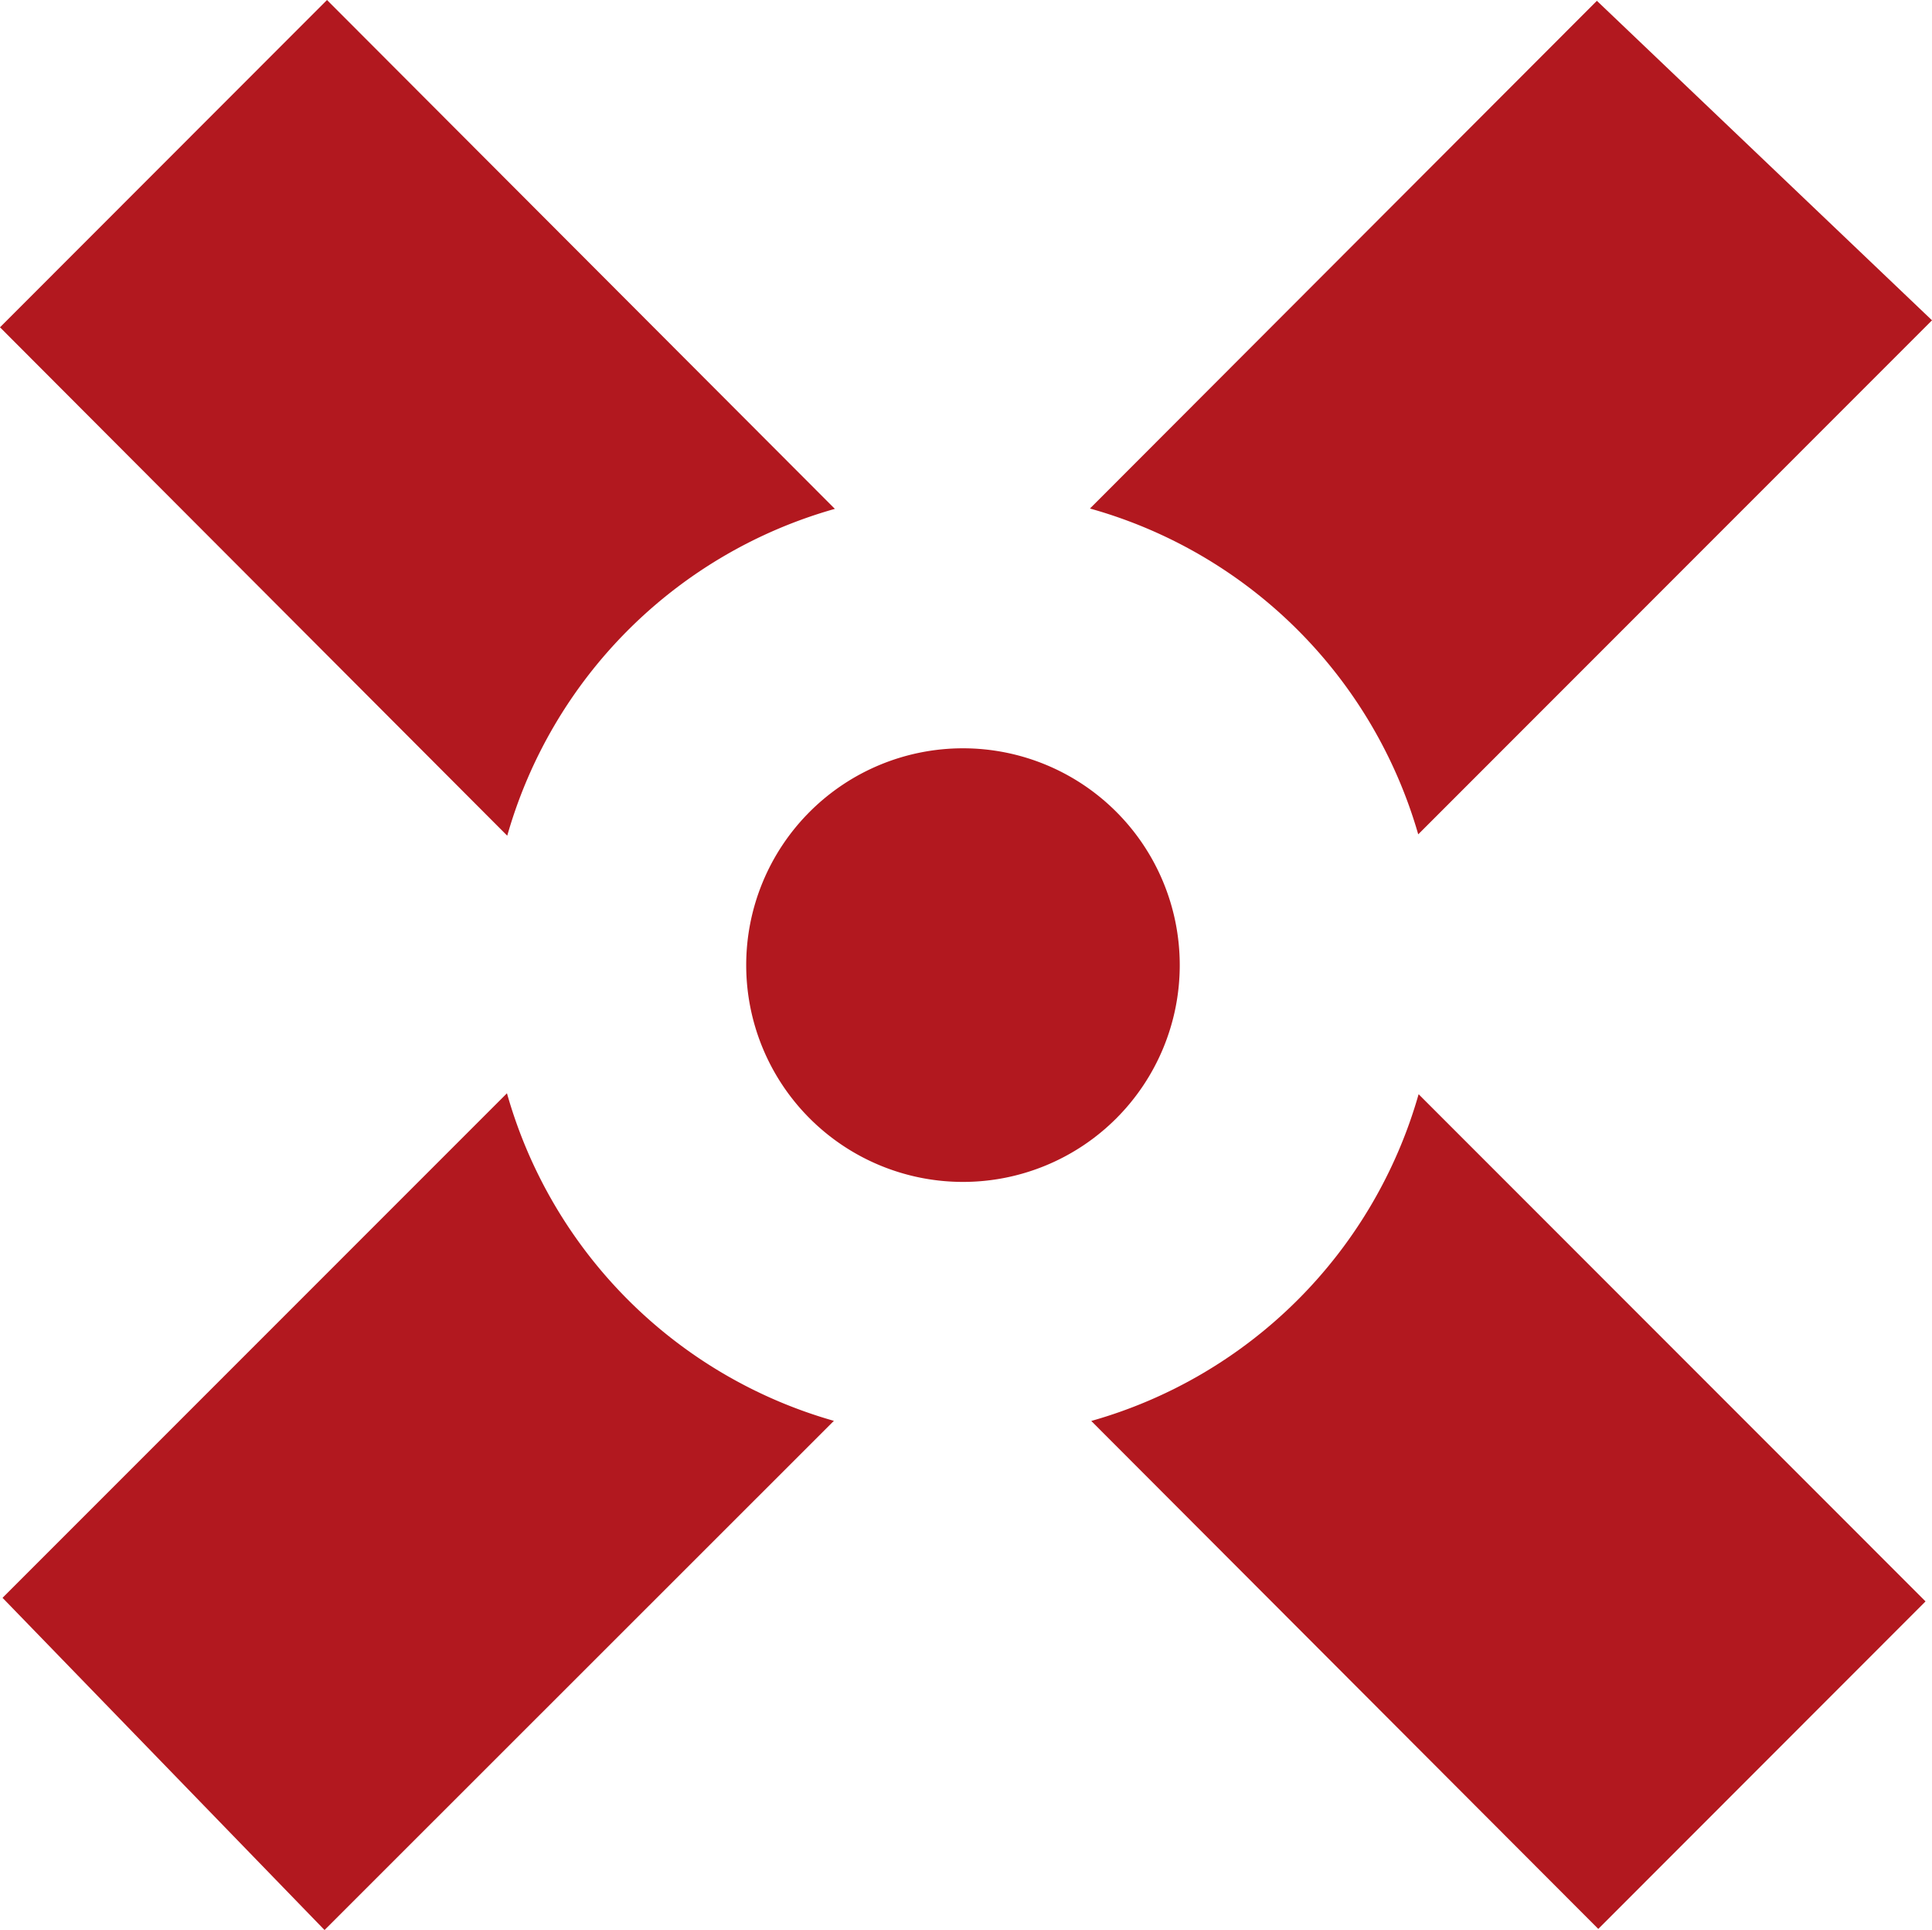
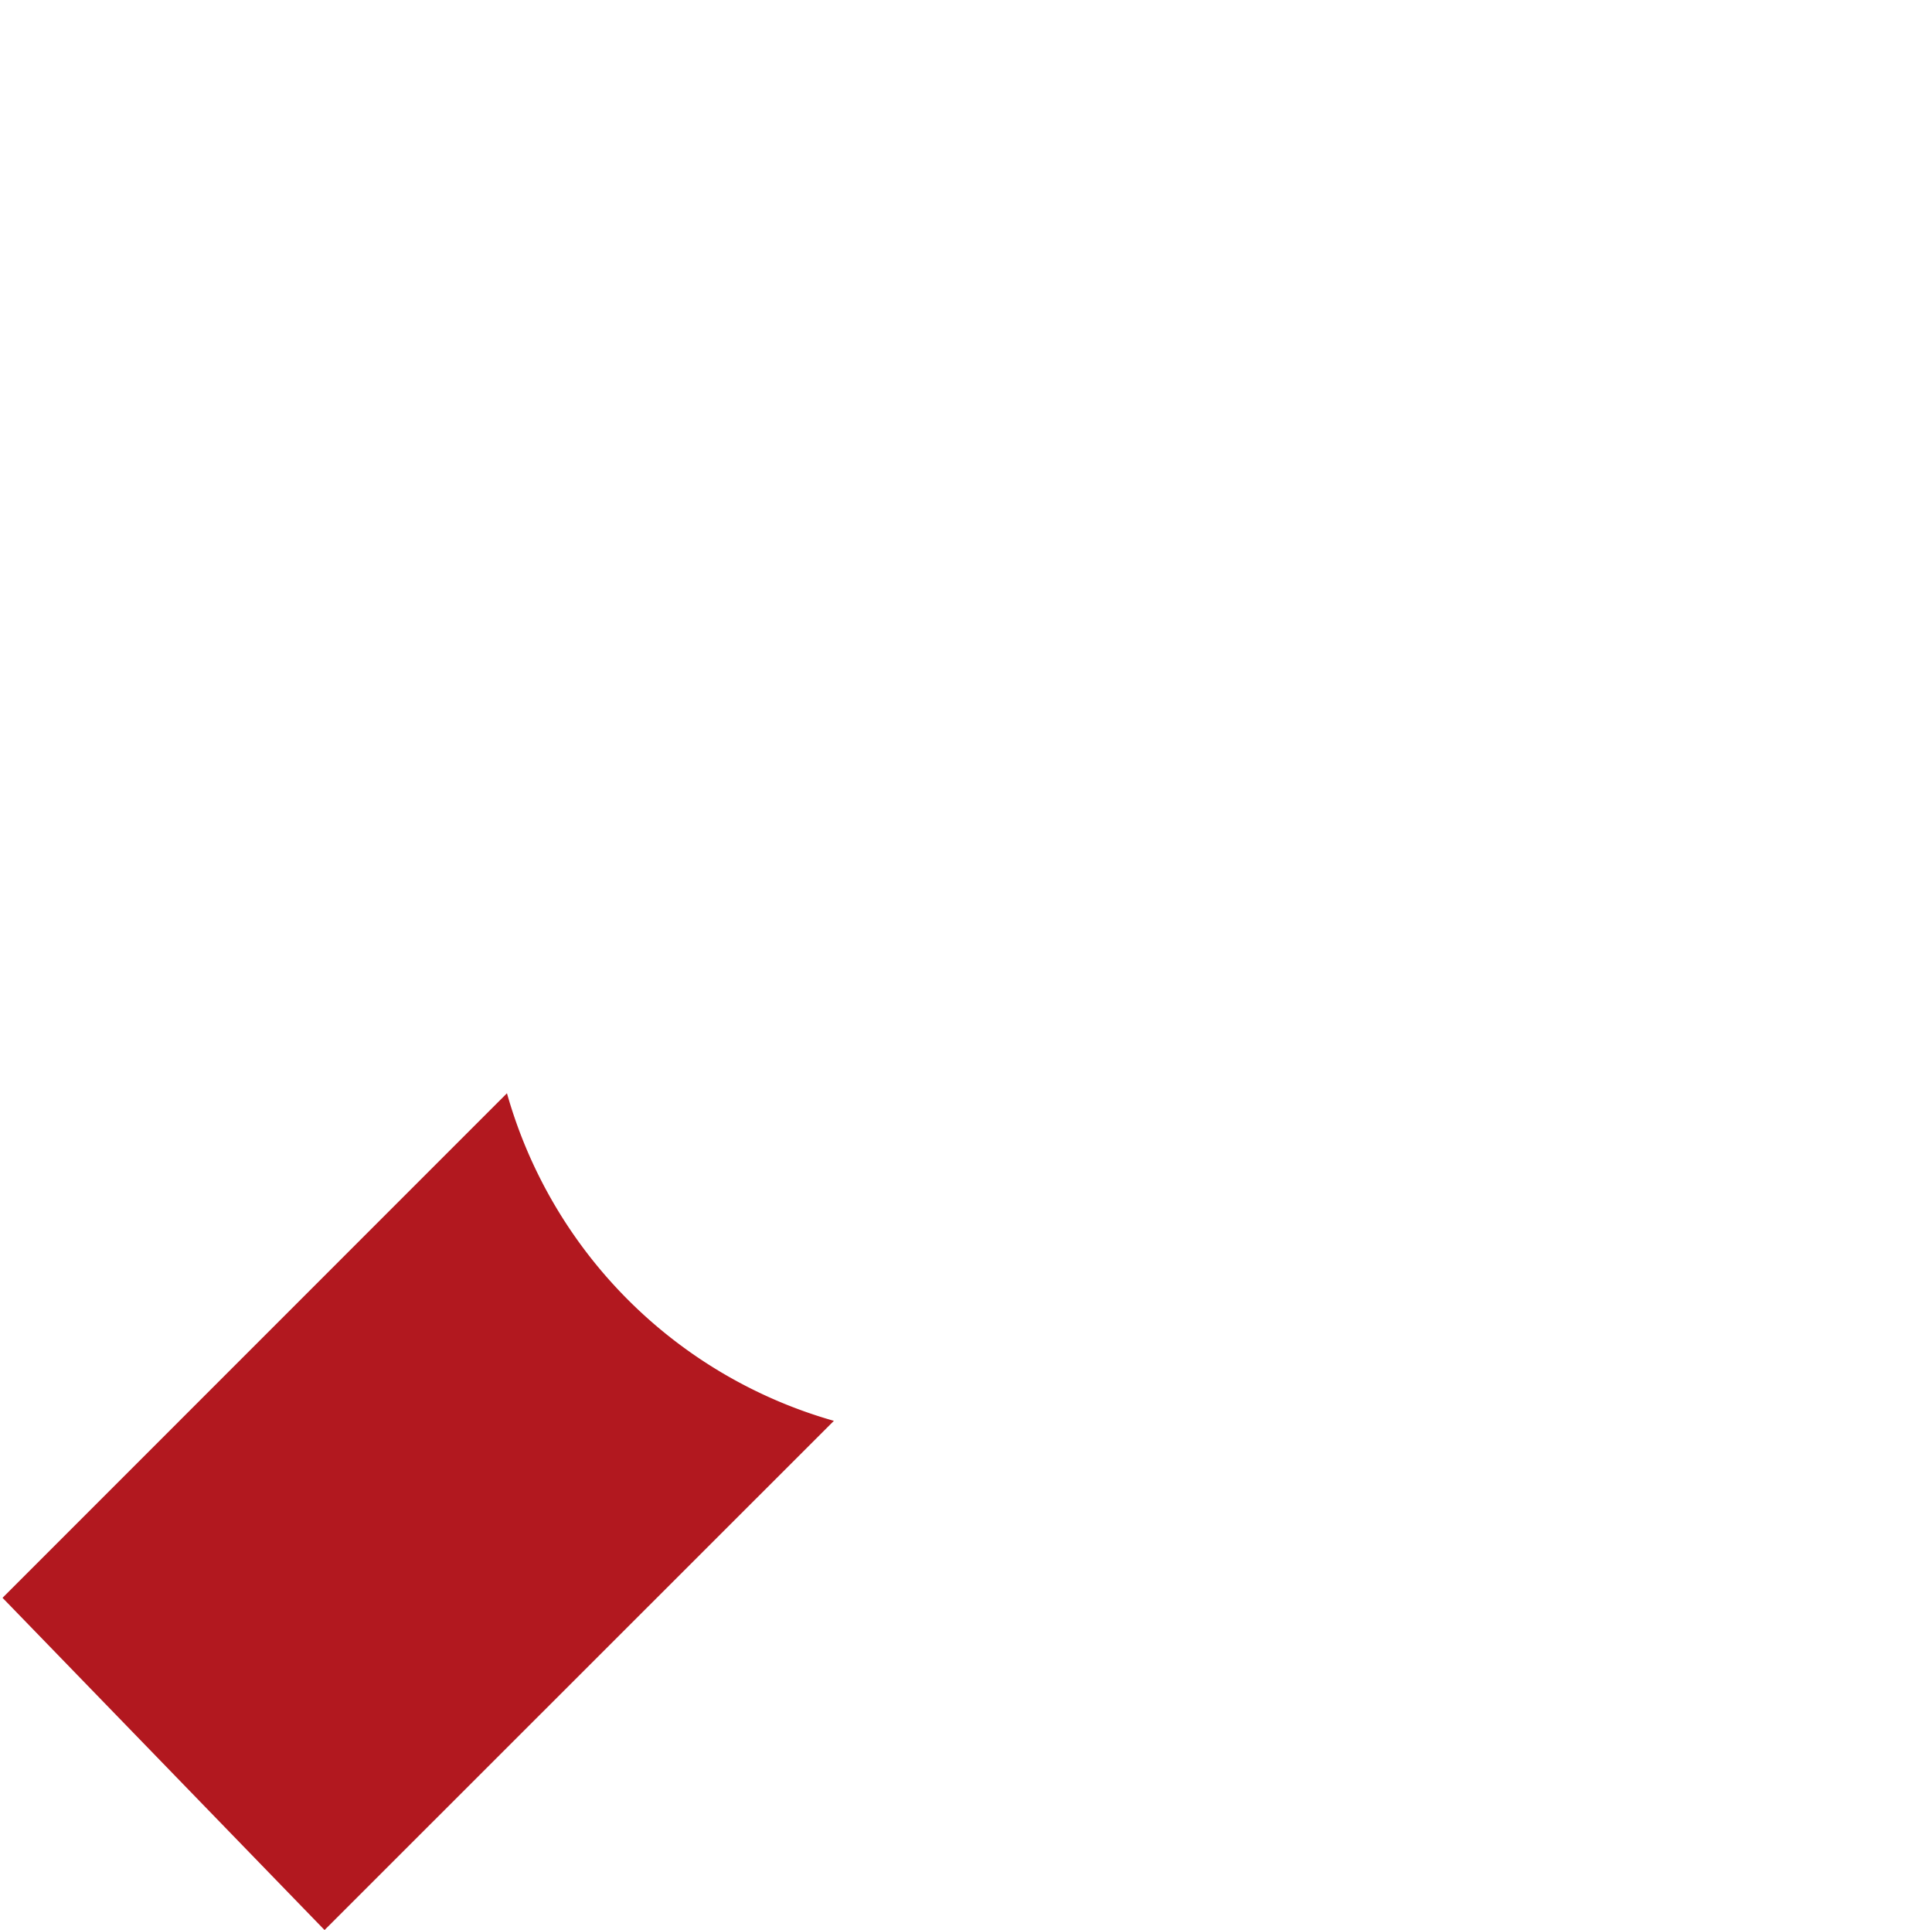
<svg xmlns="http://www.w3.org/2000/svg" width="55" height="54.934" viewBox="0 0 55 54.934">
  <defs>
    <style>.a{fill:#b2181f;}</style>
  </defs>
  <g transform="translate(-47.869 -47.984)">
-     <path class="a" d="M134.468,128.6a6.171,6.171,0,1,0-6.171,6.171A6.171,6.171,0,0,0,134.468,128.6Z" transform="translate(-53.014 -53.146)" />
-     <path class="a" d="M71.636,62.468,57.178,47.984,47.869,57.3l14.44,14.471A13.511,13.511,0,0,1,71.636,62.468Z" transform="translate(0)" />
-     <path class="a" d="M165.68,71.791,180.306,57.16l-9.54-9.094L156.335,62.517A13.511,13.511,0,0,1,165.68,71.791Z" transform="translate(-77.437 -0.059)" />
    <path class="a" d="M62.482,156.762l-14.36,14.361,9.167,9.456,14.5-14.493A13.511,13.511,0,0,1,62.482,156.762Z" transform="translate(-0.181 -77.66)" />
-     <path class="a" d="M165.785,156.855a13.51,13.51,0,0,1-9.319,9.3L170.9,180.613l9.316-9.322Z" transform="translate(-77.531 -77.726)" />
  </g>
</svg>